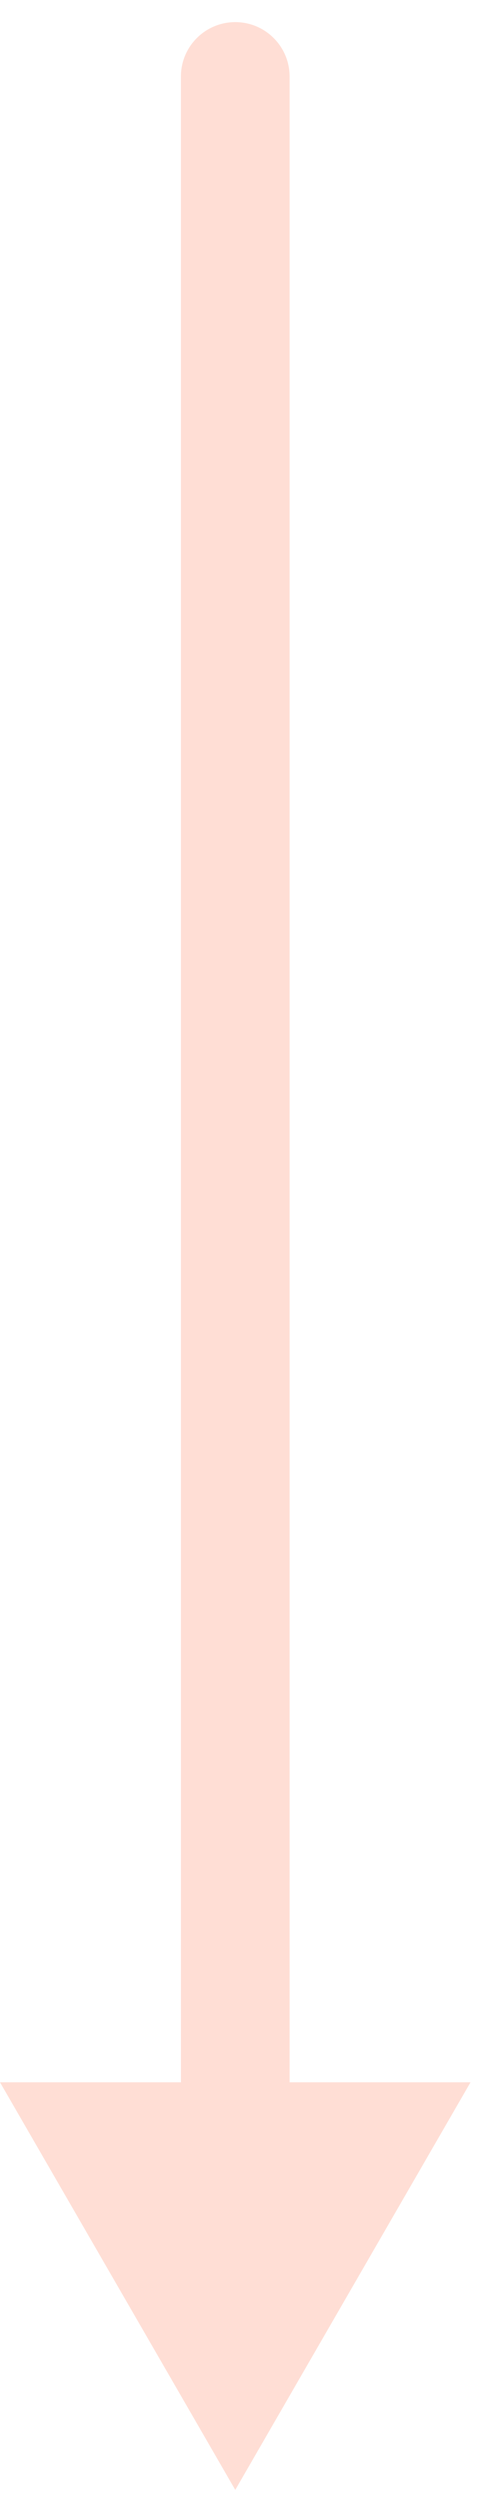
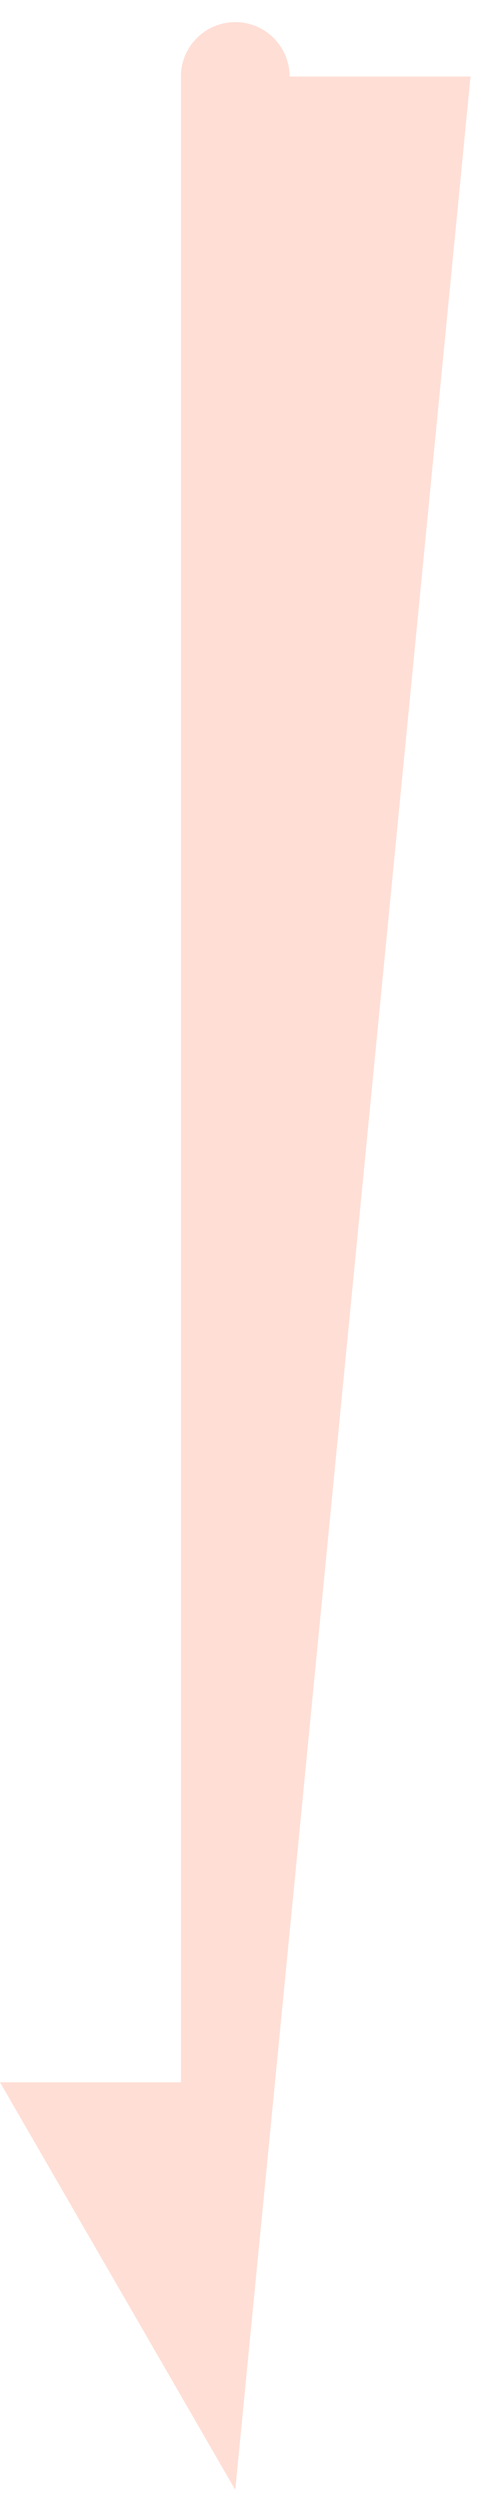
<svg xmlns="http://www.w3.org/2000/svg" width="9" height="46" viewBox="0 0 9 46" fill="none">
-   <path d="M4.33 0.407C4.882 0.407 5.33 0.855 5.33 1.408V38.315H8.66L4.33 45.815L0 38.315H3.33V1.407C3.33 0.855 3.778 0.407 4.33 0.407Z" fill="#FFDED5" />
+   <path d="M4.33 0.407C4.882 0.407 5.33 0.855 5.33 1.408H8.66L4.33 45.815L0 38.315H3.33V1.407C3.33 0.855 3.778 0.407 4.33 0.407Z" fill="#FFDED5" />
</svg>